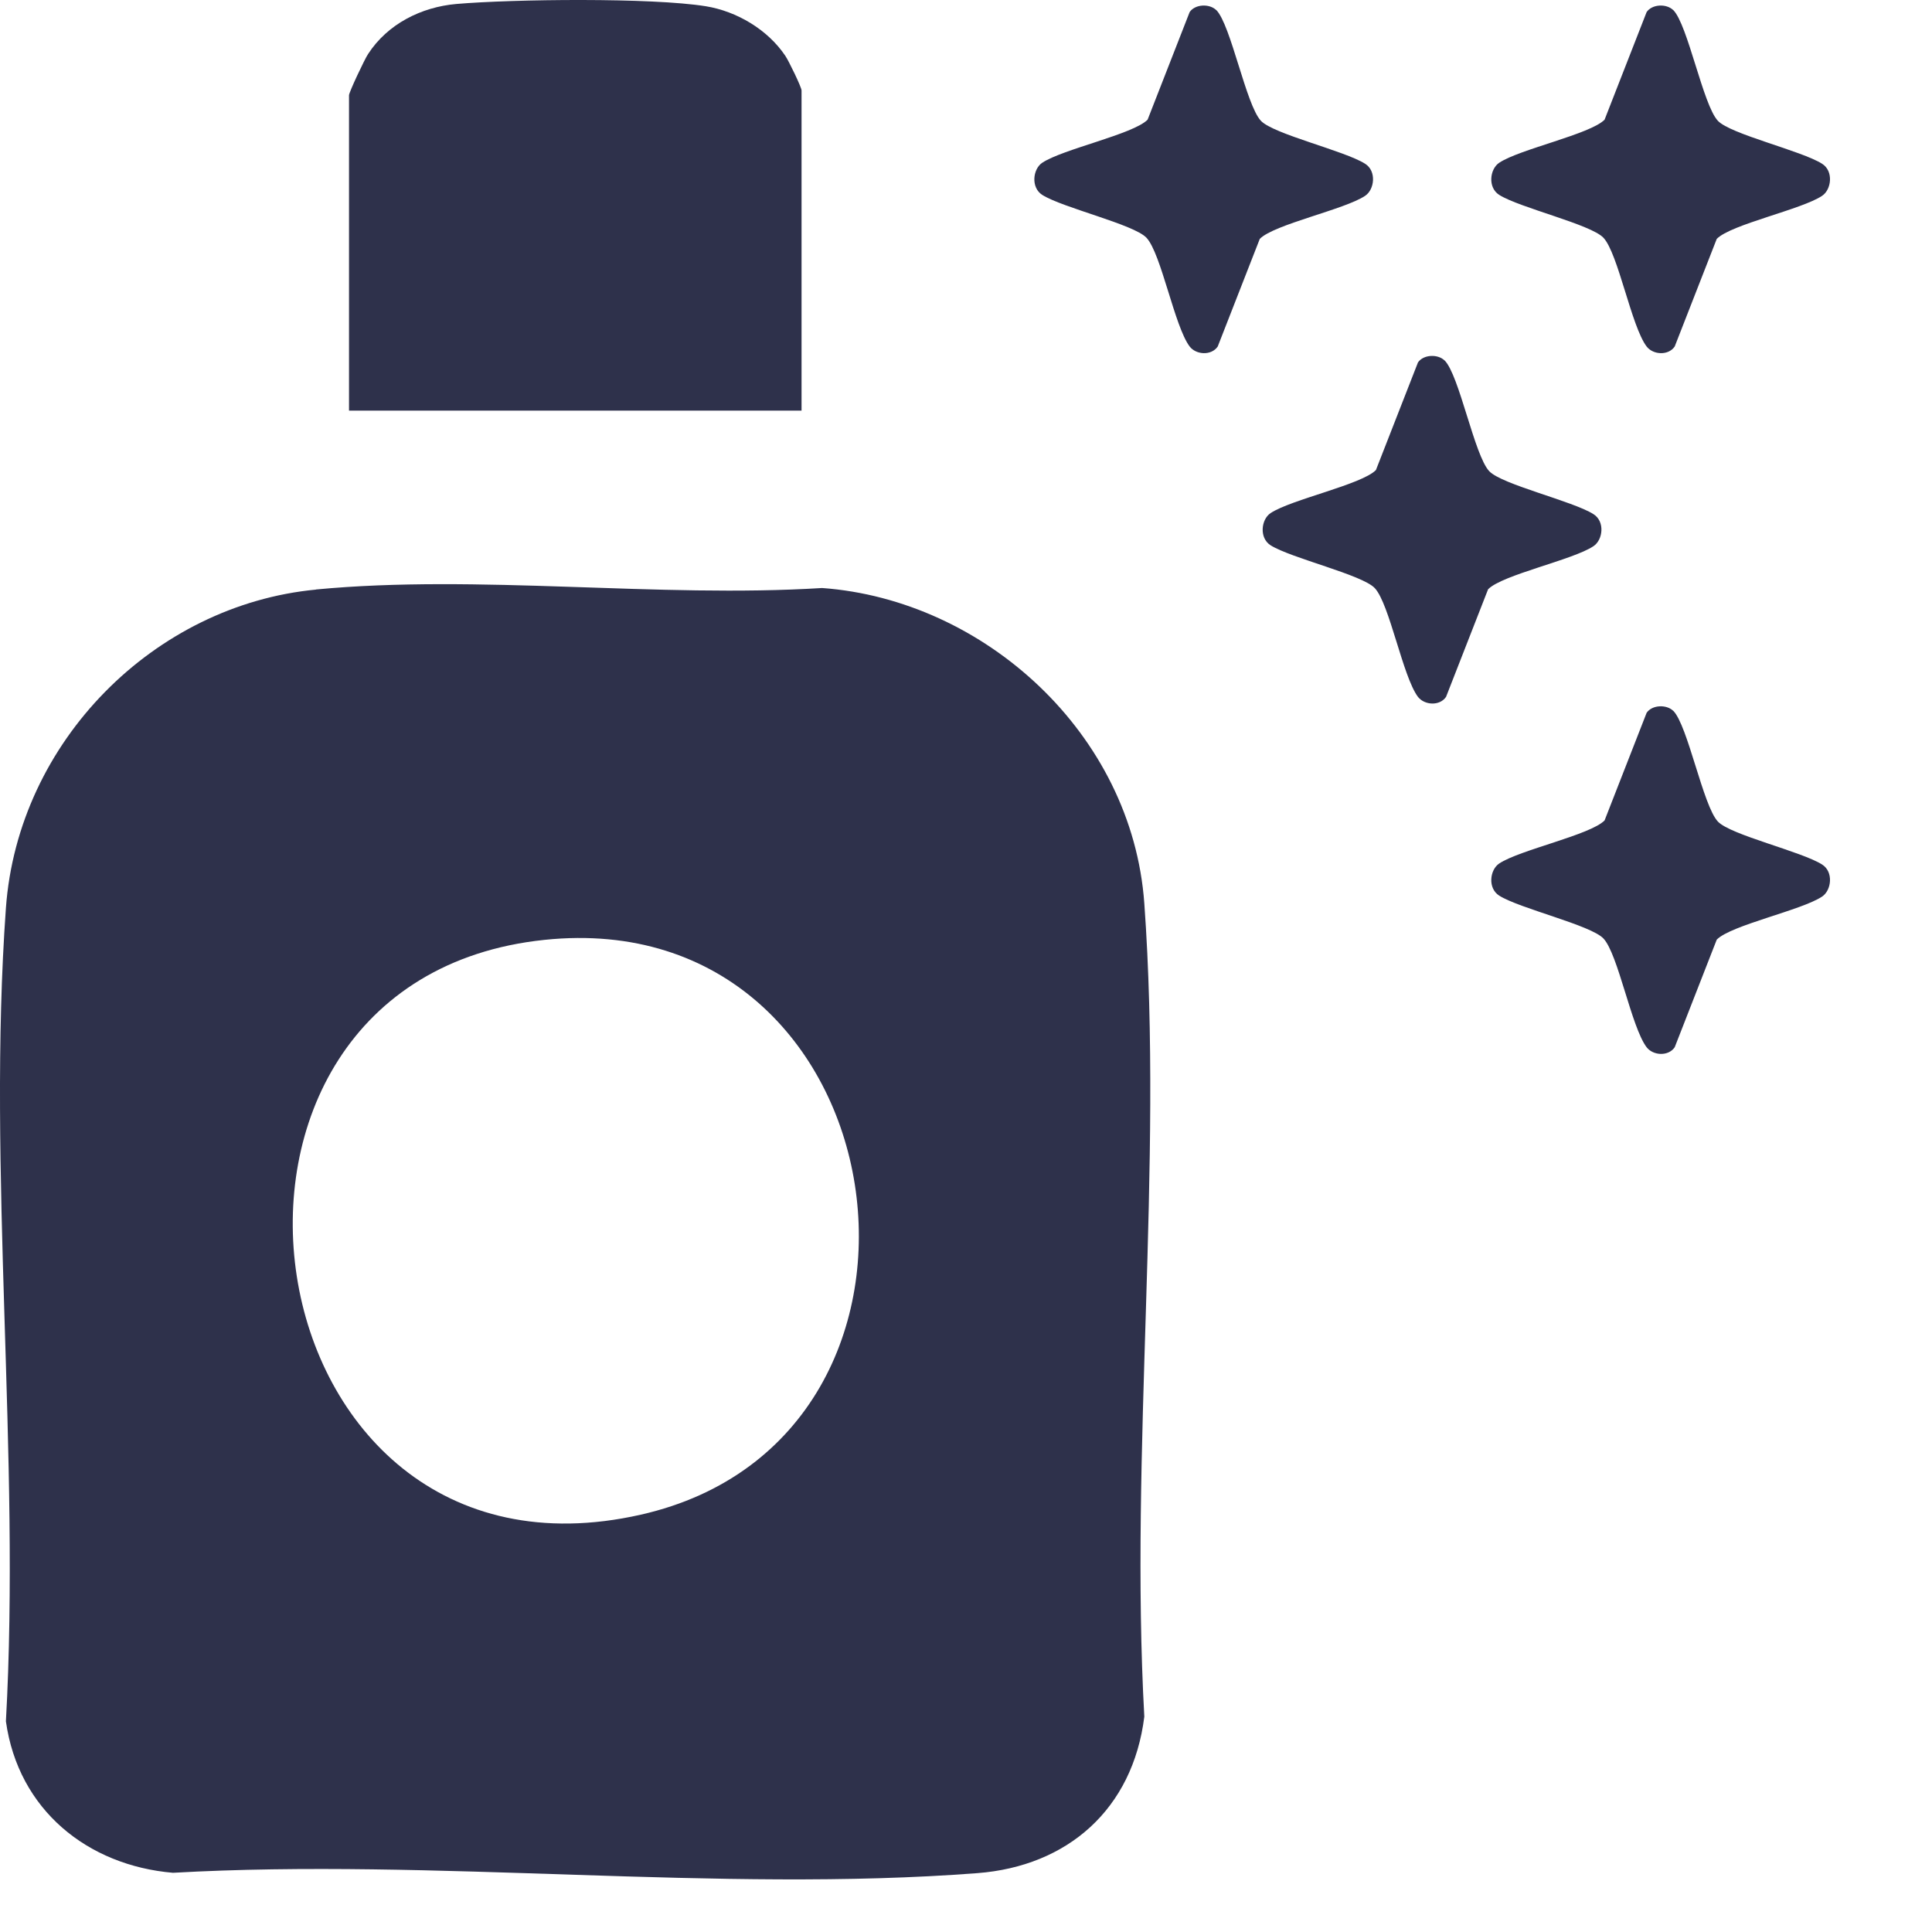
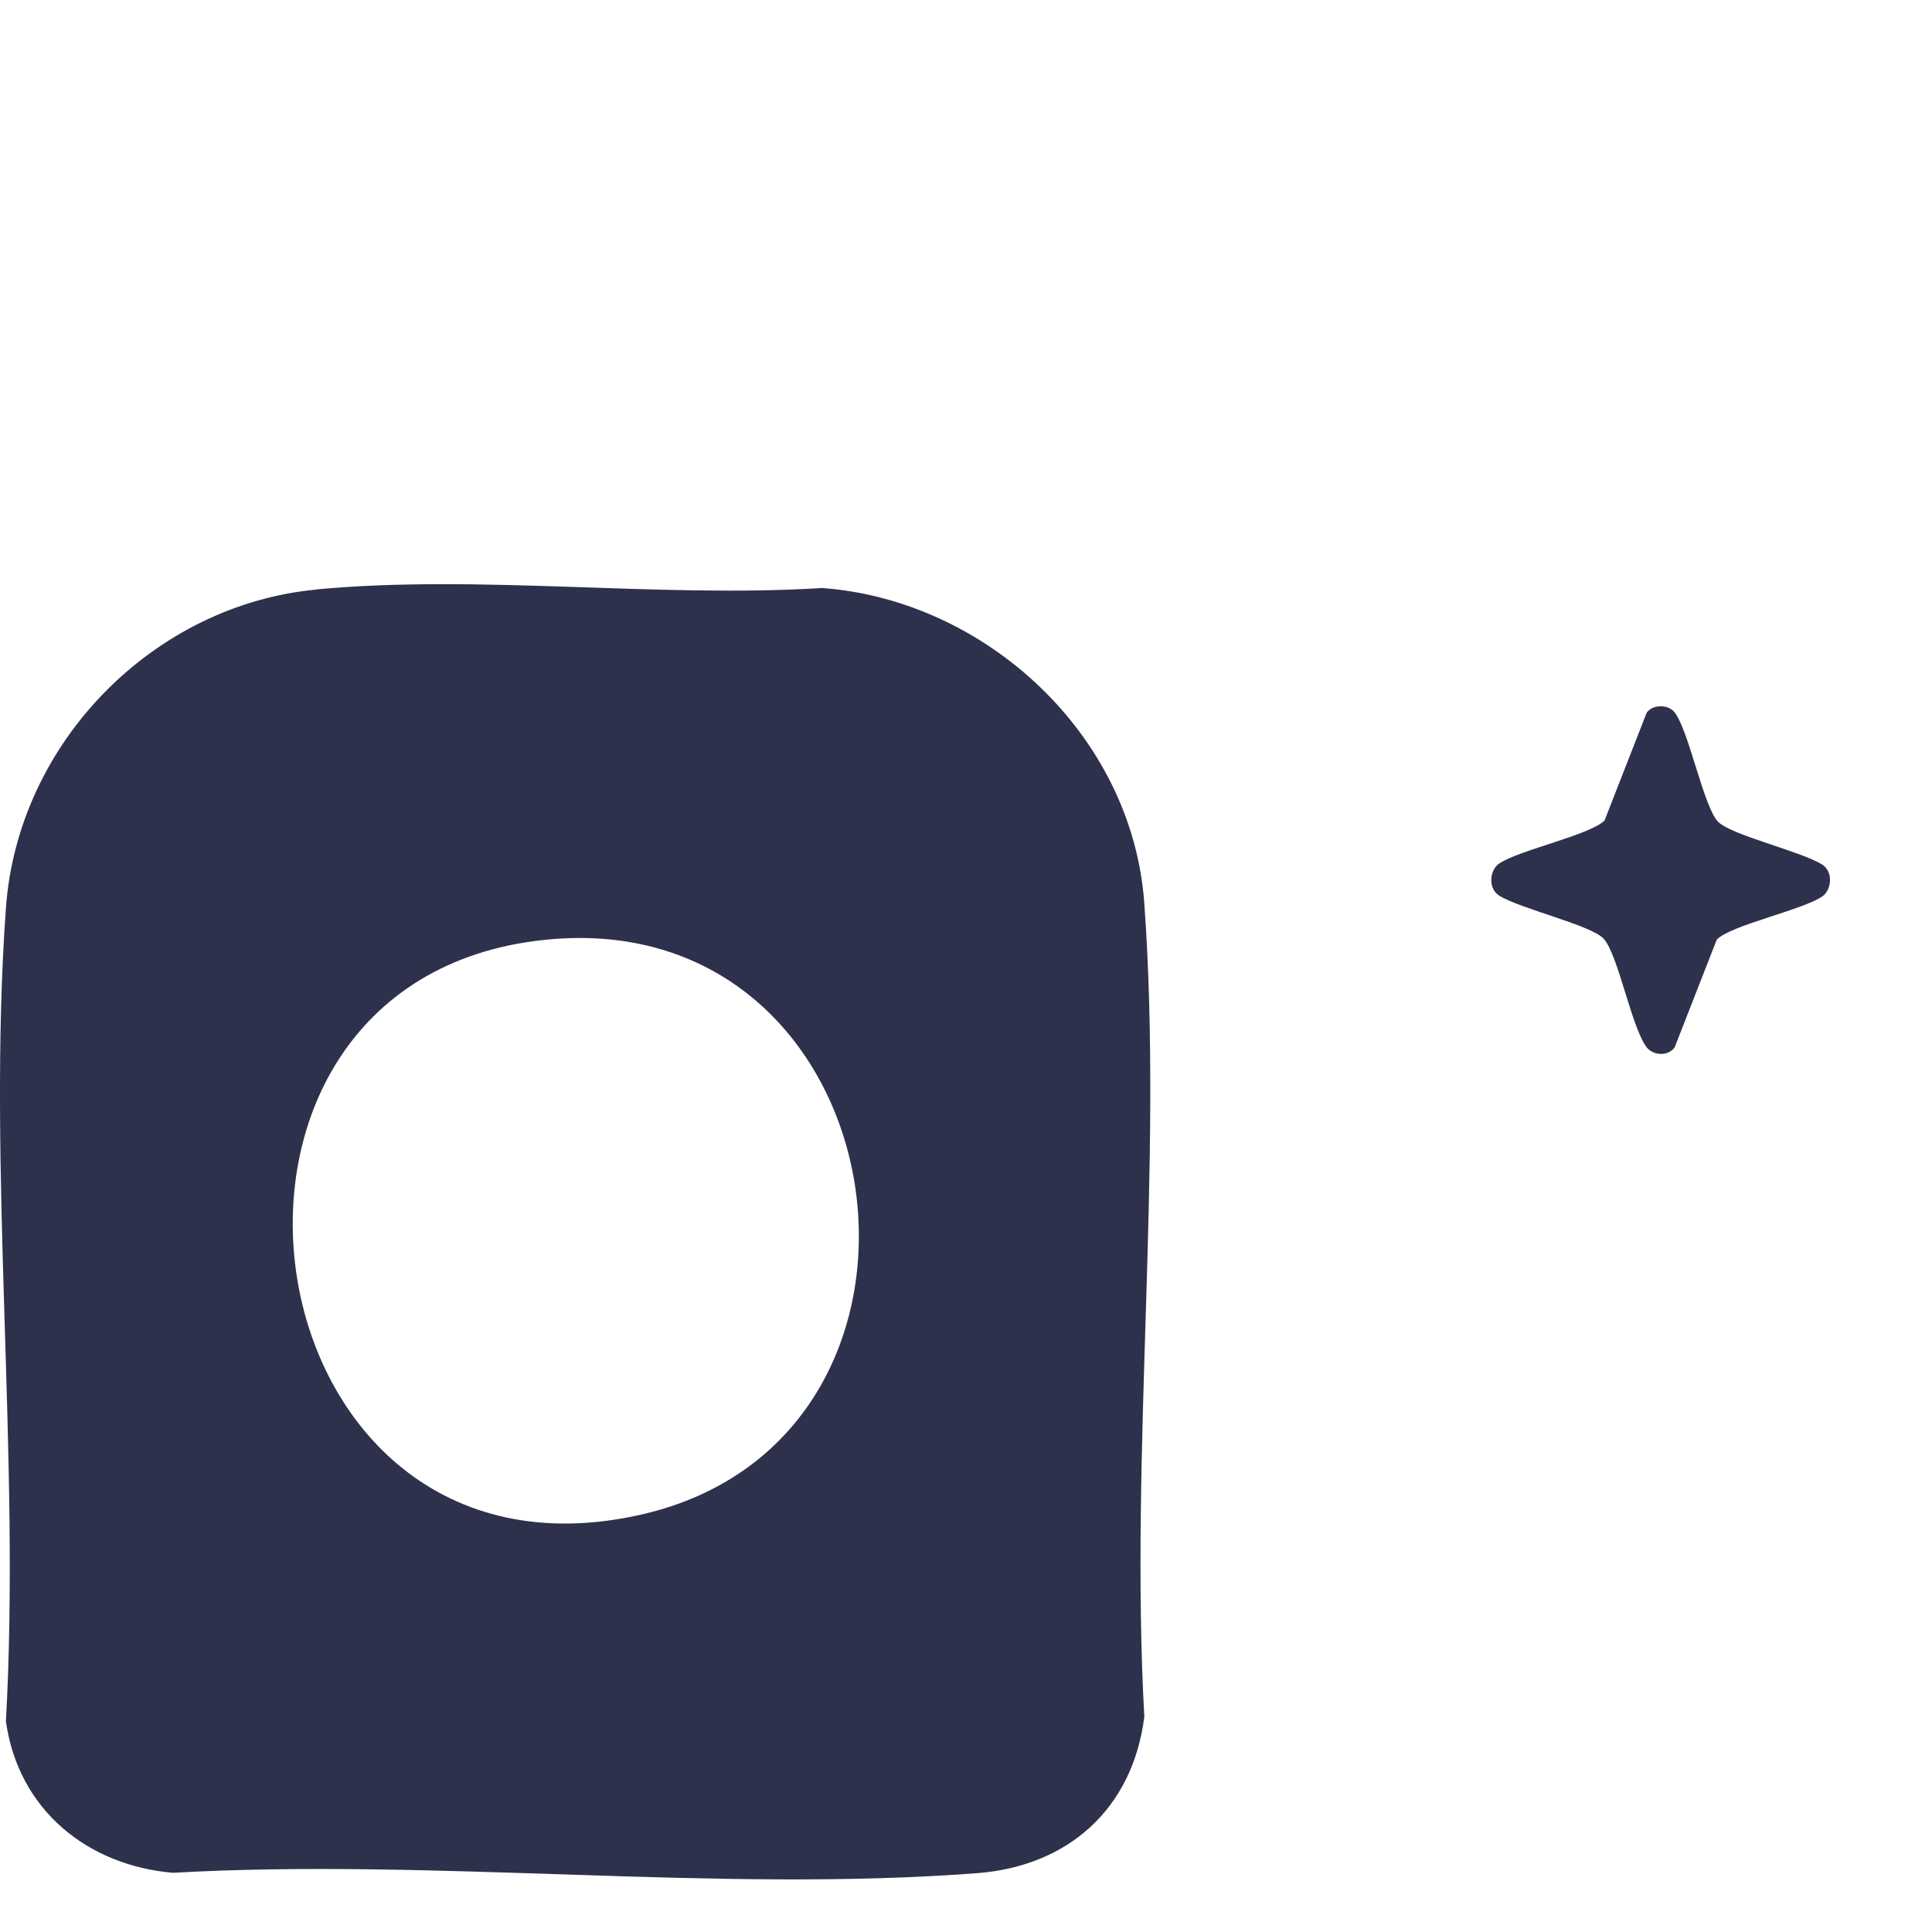
<svg xmlns="http://www.w3.org/2000/svg" width="17" height="17" viewBox="0 0 17 17" fill="none">
  <path d="M2.78 5.187C4.208 5.051 5.789 5.264 7.234 5.174C8.662 5.278 9.962 6.457 10.069 7.949C10.236 10.258 9.94 12.774 10.069 15.105C9.967 15.922 9.392 16.421 8.601 16.482C6.32 16.657 3.826 16.348 1.522 16.479C0.771 16.415 0.161 15.926 0.052 15.146C0.182 12.814 -0.114 10.3 0.052 7.99C0.158 6.523 1.359 5.323 2.78 5.188V5.187ZM4.791 8.27C1.351 8.629 2.137 14.12 5.638 13.328C8.636 12.65 7.945 7.941 4.791 8.27Z" fill="#2E314B" />
-   <path d="M7.053 3.613H3.071V0.838C3.071 0.812 3.209 0.519 3.239 0.475C3.411 0.21 3.708 0.062 4.015 0.035C4.517 -0.008 5.732 -0.022 6.211 0.055C6.482 0.099 6.755 0.26 6.91 0.491C6.939 0.533 7.053 0.768 7.053 0.796V3.613Z" fill="#2E314B" />
-   <path d="M10.702 0.088C10.831 0.218 10.964 0.924 11.095 1.063C11.206 1.181 11.831 1.326 12.012 1.441C12.114 1.505 12.095 1.668 12.012 1.723C11.832 1.844 11.21 1.974 11.085 2.102L10.715 3.049C10.659 3.131 10.525 3.123 10.468 3.049C10.334 2.871 10.218 2.231 10.088 2.092C9.977 1.974 9.352 1.829 9.171 1.715C9.069 1.65 9.088 1.487 9.171 1.432C9.351 1.312 9.973 1.181 10.098 1.053L10.468 0.106C10.517 0.035 10.643 0.031 10.702 0.089V0.088Z" fill="#2E314B" />
-   <path d="M14.723 0.088C14.852 0.218 14.985 0.924 15.116 1.063C15.226 1.181 15.852 1.326 16.033 1.441C16.135 1.505 16.116 1.668 16.033 1.723C15.853 1.844 15.231 1.974 15.106 2.102L14.736 3.049C14.68 3.131 14.546 3.123 14.489 3.049C14.354 2.871 14.239 2.231 14.109 2.092C13.998 1.974 13.373 1.829 13.192 1.715C13.089 1.65 13.109 1.487 13.192 1.432C13.372 1.312 13.994 1.181 14.119 1.053L14.489 0.106C14.538 0.035 14.664 0.031 14.723 0.089V0.088Z" fill="#2E314B" />
-   <path d="M12.711 3.171C12.841 3.301 12.973 4.007 13.104 4.146C13.215 4.264 13.84 4.409 14.021 4.524C14.124 4.588 14.105 4.751 14.021 4.806C13.841 4.927 13.22 5.057 13.094 5.185L12.724 6.132C12.668 6.214 12.535 6.206 12.477 6.132C12.343 5.954 12.227 5.314 12.097 5.175C11.987 5.057 11.361 4.912 11.18 4.798C11.078 4.733 11.097 4.57 11.18 4.515C11.36 4.395 11.982 4.264 12.107 4.136L12.477 3.189C12.526 3.118 12.652 3.114 12.711 3.172V3.171Z" fill="#2E314B" />
  <path d="M14.723 6.254C14.852 6.384 14.985 7.09 15.116 7.229C15.226 7.347 15.852 7.492 16.033 7.607C16.135 7.671 16.116 7.834 16.033 7.889C15.853 8.01 15.231 8.14 15.106 8.268L14.736 9.215C14.68 9.297 14.546 9.289 14.489 9.215C14.354 9.037 14.239 8.397 14.109 8.258C13.998 8.14 13.373 7.995 13.192 7.881C13.089 7.816 13.109 7.653 13.192 7.598C13.372 7.478 13.994 7.347 14.119 7.219L14.489 6.272C14.538 6.201 14.664 6.197 14.723 6.255V6.254Z" fill="#2E314B" />
</svg>